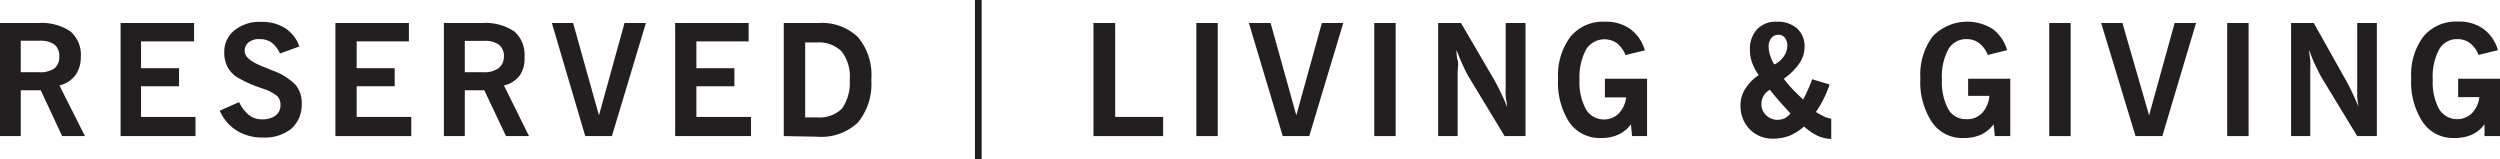
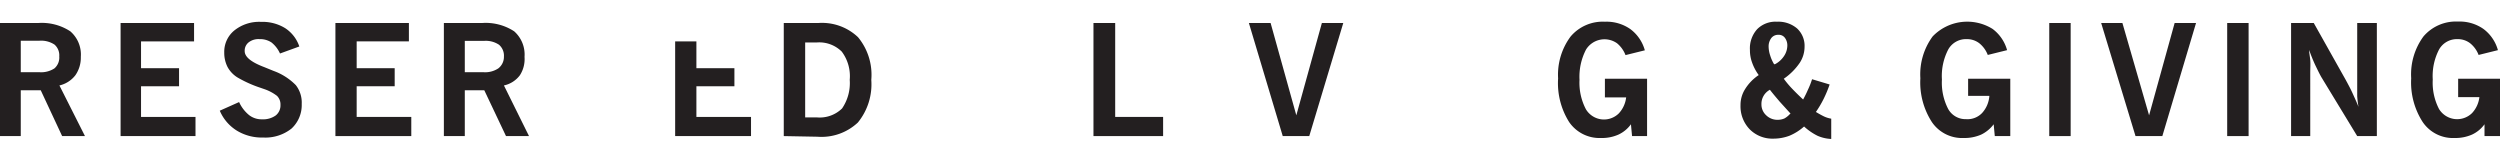
<svg xmlns="http://www.w3.org/2000/svg" id="Layer_1" data-name="Layer 1" viewBox="0 0 156.52 9.96">
  <defs>
    <style>.cls-1{fill:#231f20;}</style>
  </defs>
  <path class="cls-1" d="M.45,8.52V1.44h2.4a3.25,3.25,0,0,1,2,.52,1.92,1.92,0,0,1,.66,1.6,1.93,1.93,0,0,1-.34,1.15,1.76,1.76,0,0,1-1,.64L5.77,8.52H4.34L3,5.65H1.75V8.52Zm1.3-4H2.91a1.52,1.52,0,0,0,.95-.24.9.9,0,0,0,.3-.75.89.89,0,0,0-.3-.74,1.52,1.52,0,0,0-.95-.24H1.75Z" transform="translate(-0.45)" />
  <path class="cls-1" d="M8,8.52V1.44h4.6V2.59H9.28V4.27h2.38V5.4H9.28V7.32h3.41v1.2Z" transform="translate(-0.45)" />
  <path class="cls-1" d="M14.21,6.93l1.21-.54a2.24,2.24,0,0,0,.63.82,1.27,1.27,0,0,0,.81.26,1.36,1.36,0,0,0,.85-.24.8.8,0,0,0,.3-.66A.75.75,0,0,0,17.79,6,2.78,2.78,0,0,0,17,5.58l-.23-.08a7.53,7.53,0,0,1-1.45-.65,1.75,1.75,0,0,1-.62-.65,1.94,1.94,0,0,1-.21-.91,1.72,1.72,0,0,1,.64-1.39,2.48,2.48,0,0,1,1.67-.53,2.7,2.7,0,0,1,1.5.39,2.21,2.21,0,0,1,.89,1.15l-1.21.44a1.85,1.85,0,0,0-.53-.69,1.28,1.28,0,0,0-.75-.21,1,1,0,0,0-.68.2.66.66,0,0,0-.25.55c0,.36.4.69,1.22,1l.59.24a3.73,3.73,0,0,1,1.39.89,1.77,1.77,0,0,1,.37,1.18,2,2,0,0,1-.64,1.54,2.63,2.63,0,0,1-1.77.56,3,3,0,0,1-1.65-.43A2.71,2.71,0,0,1,14.21,6.93Z" transform="translate(-0.45)" />
  <path class="cls-1" d="M21.45,8.52V1.44h4.6V2.59H22.78V4.27h2.38V5.4H22.78V7.32H26.2v1.2Z" transform="translate(-0.45)" />
  <path class="cls-1" d="M28.24,8.52V1.44h2.4a3.26,3.26,0,0,1,2,.52,1.94,1.94,0,0,1,.65,1.6A1.87,1.87,0,0,1,33,4.71a1.69,1.69,0,0,1-1,.64l1.57,3.17H32.13L30.77,5.65H29.55V8.52Zm1.31-4h1.16a1.49,1.49,0,0,0,.94-.24A.91.91,0,0,0,32,3.54a.9.9,0,0,0-.31-.74,1.49,1.49,0,0,0-.94-.24H29.55Z" transform="translate(-0.45)" />
-   <path class="cls-1" d="M37.09,8.52,35,1.44h1.33l1.62,5.78,1.6-5.78h1.34L38.76,8.52Z" transform="translate(-0.45)" />
-   <path class="cls-1" d="M42.72,8.52V1.44h4.6V2.59H44.05V4.27h2.38V5.4H44.05V7.32h3.42v1.2Z" transform="translate(-0.45)" />
+   <path class="cls-1" d="M42.72,8.52V1.44V2.59H44.05V4.27h2.38V5.4H44.05V7.32h3.42v1.2Z" transform="translate(-0.45)" />
  <path class="cls-1" d="M49.52,8.52V1.44h2.17a3.27,3.27,0,0,1,2.48.89A3.69,3.69,0,0,1,55,5a3.78,3.78,0,0,1-.84,2.67,3.32,3.32,0,0,1-2.53.89Zm1.34-1.17h.73a2,2,0,0,0,1.58-.56A2.81,2.81,0,0,0,53.65,5a2.56,2.56,0,0,0-.5-1.77,2,2,0,0,0-1.58-.57h-.71Z" transform="translate(-0.45)" />
  <path class="cls-1" d="M68.91,8.52V1.44h1.36V7.32h3v1.2Z" transform="translate(-0.45)" />
-   <path class="cls-1" d="M75.35,8.52V1.44h1.34V8.52Z" transform="translate(-0.45)" />
  <path class="cls-1" d="M80.76,8.52,78.64,1.44H80l1.61,5.78,1.6-5.78h1.34L82.42,8.52Z" transform="translate(-0.45)" />
-   <path class="cls-1" d="M86.49,8.52V1.44h1.34V8.52Z" transform="translate(-0.45)" />
-   <path class="cls-1" d="M90.49,8.52V1.44h1.43L94,5c.16.28.3.55.43.84a9.1,9.1,0,0,1,.37.85c0-.21-.06-.43-.08-.67s0-.5,0-.77V1.44h1.24V8.52H94.65L92.44,4.87a7.12,7.12,0,0,1-.38-.74q-.21-.44-.42-1c0,.19,0,.4.07.64s0,.5,0,.8V8.52Z" transform="translate(-0.45)" />
  <path class="cls-1" d="M102.63,8.52l-.07-.74a2,2,0,0,1-.79.65,2.54,2.54,0,0,1-1.08.21,2.31,2.31,0,0,1-2-1A4.57,4.57,0,0,1,98,4.91a4,4,0,0,1,.78-2.62,2.63,2.63,0,0,1,2.15-.93,2.6,2.6,0,0,1,1.59.46,2.48,2.48,0,0,1,.91,1.33l-1.21.3a1.79,1.79,0,0,0-.53-.74,1.36,1.36,0,0,0-1.94.39A3.69,3.69,0,0,0,99.34,5a3.56,3.56,0,0,0,.4,1.84,1.32,1.32,0,0,0,2.06.26,1.76,1.76,0,0,0,.46-1h-1.33V4.93h2.64V8.52Z" transform="translate(-0.45)" />
  <path class="cls-1" d="M110.56,4.7a3,3,0,0,1-.41-.77,2.21,2.21,0,0,1-.14-.8,1.79,1.79,0,0,1,.45-1.3,1.61,1.61,0,0,1,1.24-.47,1.81,1.81,0,0,1,1.26.42,1.48,1.48,0,0,1,.47,1.15,1.84,1.84,0,0,1-.3,1,3.81,3.81,0,0,1-1,1,5.86,5.86,0,0,0,.49.59c.2.21.43.44.72.71.11-.2.21-.4.3-.61a4.77,4.77,0,0,0,.26-.66l1.1.33a7.53,7.53,0,0,1-.38.91,6.63,6.63,0,0,1-.48.81c.2.12.38.22.53.29a1.72,1.72,0,0,0,.43.13V8.7a2.4,2.4,0,0,1-.86-.2,3.63,3.63,0,0,1-.84-.58,3.29,3.29,0,0,1-.92.58,2.84,2.84,0,0,1-1,.18A2,2,0,0,1,110,8.1a2.07,2.07,0,0,1-.58-1.51,1.85,1.85,0,0,1,.28-1A2.89,2.89,0,0,1,110.56,4.7Zm2,2.42-.69-.76c-.21-.25-.42-.49-.61-.74a1,1,0,0,0-.53.9.92.92,0,0,0,.3.7,1,1,0,0,0,.74.28,1,1,0,0,0,.41-.09A1.37,1.37,0,0,0,112.53,7.12Zm-1-3.09a1.52,1.52,0,0,0,.57-.5,1.2,1.2,0,0,0,.22-.64.79.79,0,0,0-.15-.52.47.47,0,0,0-.41-.19.53.53,0,0,0-.44.2.87.87,0,0,0-.17.56,1.82,1.82,0,0,0,.1.54A2.38,2.38,0,0,0,111.51,4Z" transform="translate(-0.45)" />
  <path class="cls-1" d="M125.34,8.52l-.07-.74a2.11,2.11,0,0,1-.79.65,2.6,2.6,0,0,1-1.08.21,2.29,2.29,0,0,1-2-1,4.57,4.57,0,0,1-.72-2.74,4,4,0,0,1,.77-2.62,3,3,0,0,1,3.75-.47,2.48,2.48,0,0,1,.91,1.33l-1.21.3a1.72,1.72,0,0,0-.54-.74,1.26,1.26,0,0,0-.78-.25,1.27,1.27,0,0,0-1.15.64,3.59,3.59,0,0,0-.4,1.89,3.57,3.57,0,0,0,.39,1.84,1.24,1.24,0,0,0,1.12.64,1.26,1.26,0,0,0,1-.38A1.76,1.76,0,0,0,125,6h-1.33V4.93h2.64V8.52Z" transform="translate(-0.45)" />
  <path class="cls-1" d="M128.75,8.52V1.44h1.34V8.52Z" transform="translate(-0.45)" />
  <path class="cls-1" d="M134.15,8.52,132,1.44h1.33L135,7.22l1.6-5.78h1.34l-2.11,7.08Z" transform="translate(-0.45)" />
  <path class="cls-1" d="M139.89,8.52V1.44h1.34V8.52Z" transform="translate(-0.45)" />
  <path class="cls-1" d="M143.89,8.52V1.44h1.42l2,3.56c.15.28.3.55.43.84s.26.56.37.85a6.48,6.48,0,0,1-.08-.67c0-.24,0-.5,0-.77V1.44h1.23V8.52h-1.23l-2.22-3.65c-.12-.2-.24-.45-.38-.74s-.27-.61-.41-1c0,.19.05.4.07.64s0,.5,0,.8V8.52Z" transform="translate(-0.45)" />
  <path class="cls-1" d="M156,8.52,156,7.78a2,2,0,0,1-.79.65,2.6,2.6,0,0,1-1.08.21,2.29,2.29,0,0,1-2-1,4.57,4.57,0,0,1-.72-2.74,4,4,0,0,1,.77-2.62,2.67,2.67,0,0,1,2.16-.93,2.6,2.6,0,0,1,1.59.46,2.48,2.48,0,0,1,.91,1.33l-1.21.3a1.72,1.72,0,0,0-.54-.74,1.26,1.26,0,0,0-.78-.25,1.28,1.28,0,0,0-1.15.64,3.59,3.59,0,0,0-.4,1.89,3.57,3.57,0,0,0,.39,1.84,1.33,1.33,0,0,0,2.07.26,1.76,1.76,0,0,0,.46-1h-1.33V4.93H157V8.52Z" transform="translate(-0.45)" />
-   <path class="cls-1" d="M61.49,0h.42V10h-.42Z" transform="translate(-0.45)" />
</svg>